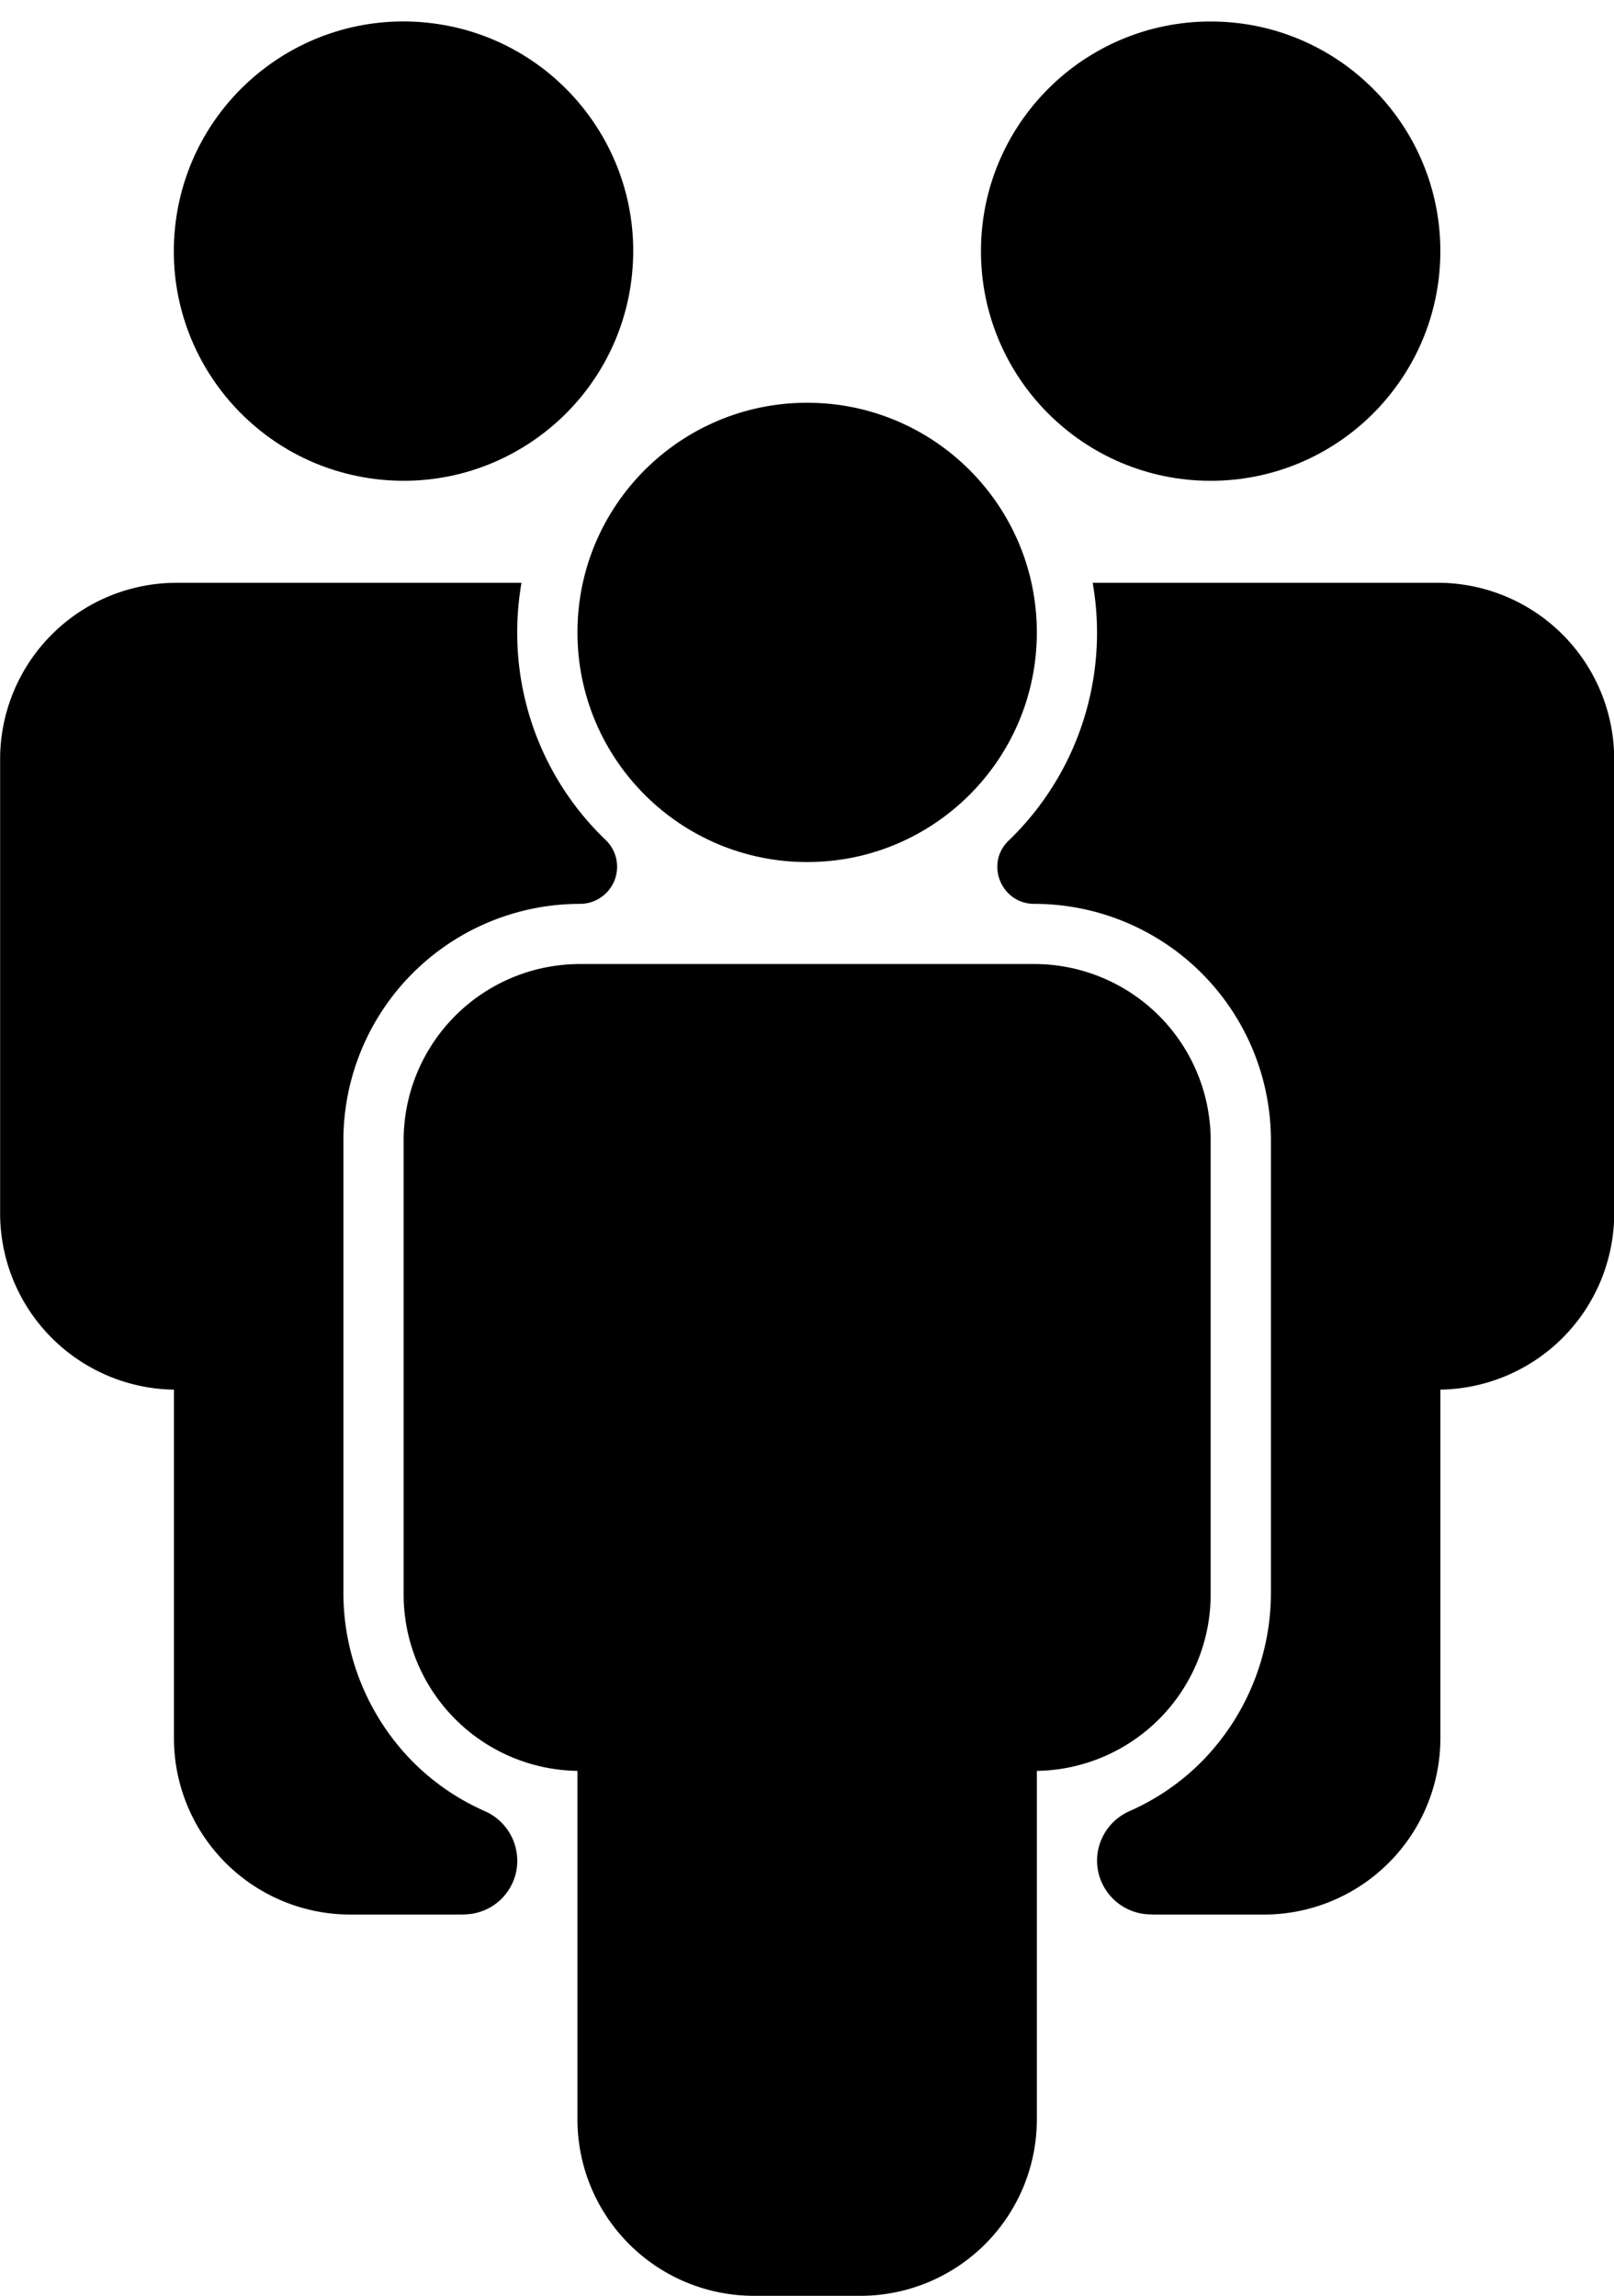
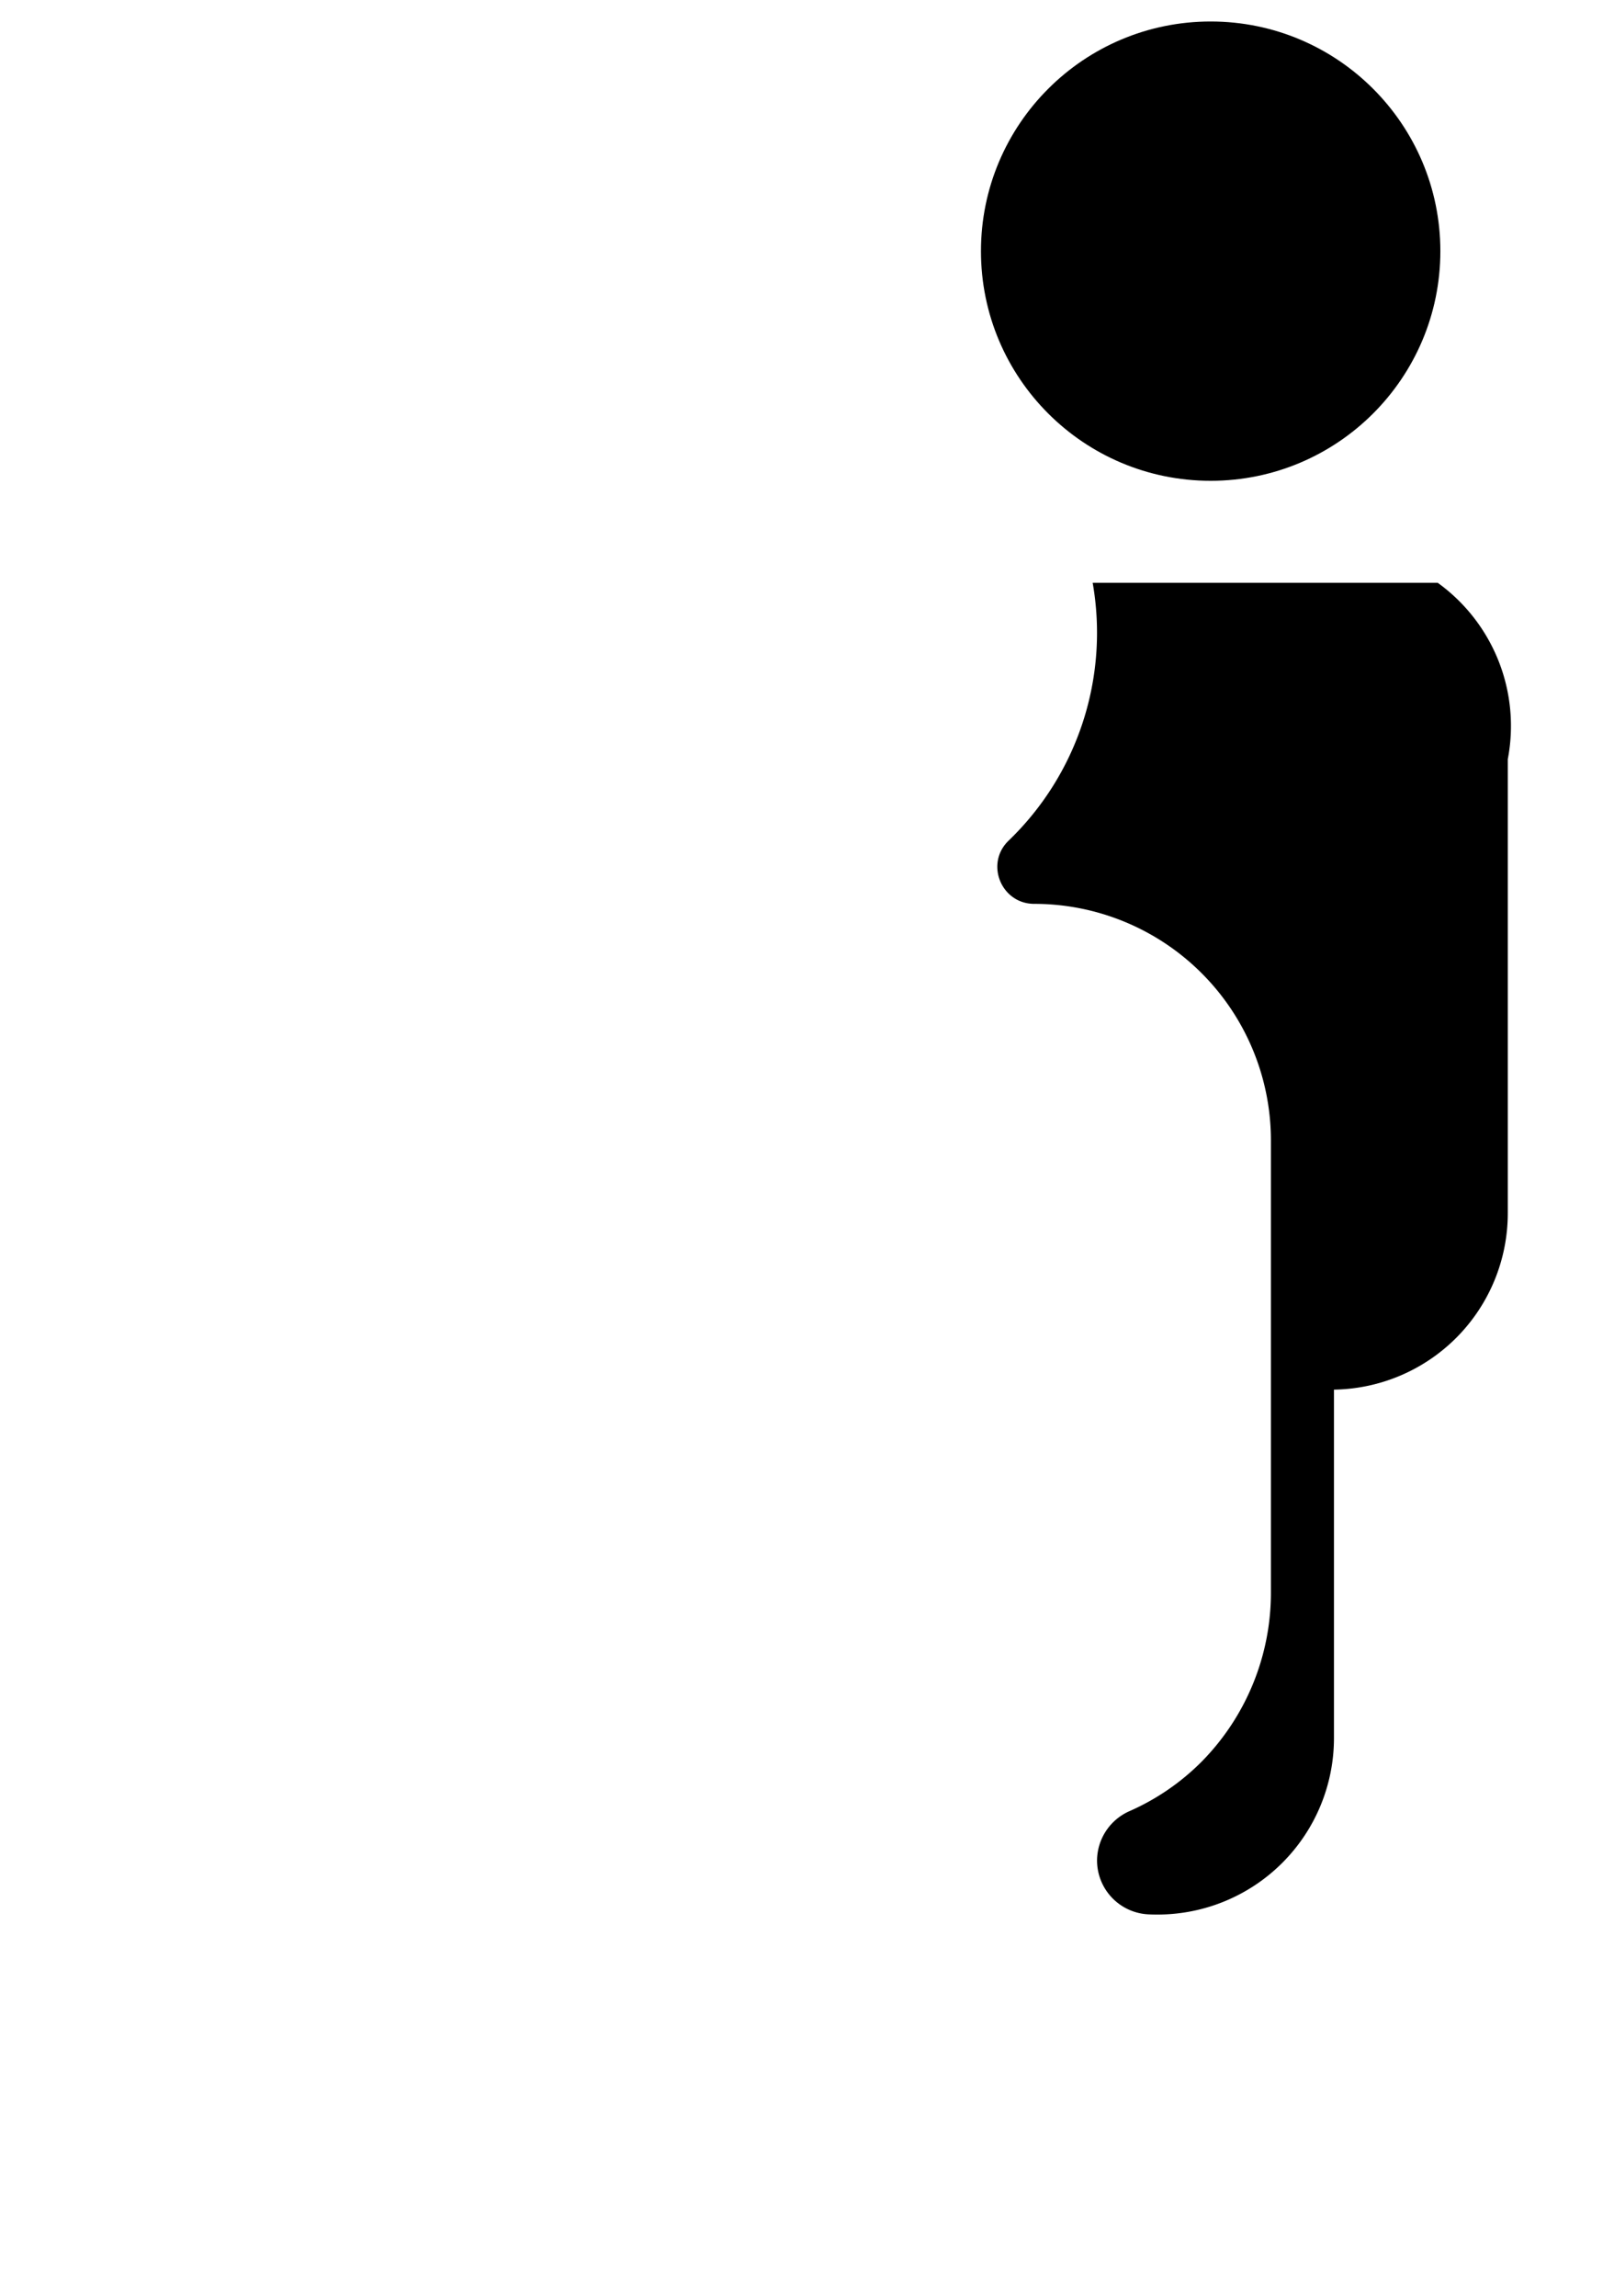
<svg xmlns="http://www.w3.org/2000/svg" fill="#000000" height="791.5" preserveAspectRatio="xMidYMid meet" version="1" viewBox="221.8 90.2 556.3 791.5" width="556.3" zoomAndPan="magnify">
  <g data-name="Capa 2">
    <g id="change1_1">
      <circle cx="639.08" cy="176.78" fill="#000000" r="79.17" />
-       <circle cx="360.92" cy="176.78" fill="#000000" r="79.17" transform="rotate(-84.35 360.895 176.794)" />
-       <path d="M388.82,714.52a81.28,81.28,0,0,1-24.66-16.9,83,83,0,0,1-24-58.9V483.36a81.57,81.57,0,0,1,81.57-81.57h0a12.79,12.79,0,0,0,8.85-22,98.87,98.87,0,0,1-30.51-71.57,100.53,100.53,0,0,1,1.47-17.11H282.67a60.84,60.84,0,0,0-60.83,60.83v156.5a60.83,60.83,0,0,0,59.91,60.82V689.39a60.83,60.83,0,0,0,60.83,60.82h36.68c1.22,0,2.43,0,3.64-.1a18.46,18.46,0,0,0,17.19-18.51h0A18.72,18.72,0,0,0,388.82,714.52Z" fill="#000000" />
-       <path d="M717.33,291.1H598.41a99.52,99.52,0,0,1-29,88.93c-8.18,7.91-2.5,21.76,8.87,21.76h0a81.57,81.57,0,0,1,81.57,81.57V638.72a83,83,0,0,1-24,58.9,81.28,81.28,0,0,1-24.66,16.9,18.72,18.72,0,0,0-11.27,17.07h0a18.61,18.61,0,0,0,17.74,18.55c1,.05,2.05.07,3.09.07h36.68a60.83,60.83,0,0,0,60.83-60.82V569.25a60.83,60.83,0,0,0,59.91-60.82V351.93A60.84,60.84,0,0,0,717.33,291.1Z" fill="#000000" />
-       <path d="M578.25,422.53H421.75a60.83,60.83,0,0,0-60.83,60.83v156.5a60.83,60.83,0,0,0,59.91,60.82V820.81a60.83,60.83,0,0,0,60.83,60.83h36.68a60.83,60.83,0,0,0,60.83-60.83V700.68a60.83,60.83,0,0,0,59.91-60.82V483.36A60.83,60.83,0,0,0,578.25,422.53Z" fill="#000000" />
-       <circle cx="500" cy="308.21" fill="#000000" r="79.17" />
+       <path d="M717.33,291.1H598.41a99.52,99.52,0,0,1-29,88.93c-8.18,7.91-2.5,21.76,8.87,21.76h0a81.57,81.57,0,0,1,81.57,81.57V638.72a83,83,0,0,1-24,58.9,81.28,81.28,0,0,1-24.66,16.9,18.72,18.72,0,0,0-11.27,17.07h0a18.61,18.61,0,0,0,17.74,18.55c1,.05,2.05.07,3.09.07a60.83,60.83,0,0,0,60.83-60.82V569.25a60.83,60.83,0,0,0,59.91-60.82V351.93A60.84,60.84,0,0,0,717.33,291.1Z" fill="#000000" />
    </g>
  </g>
</svg>